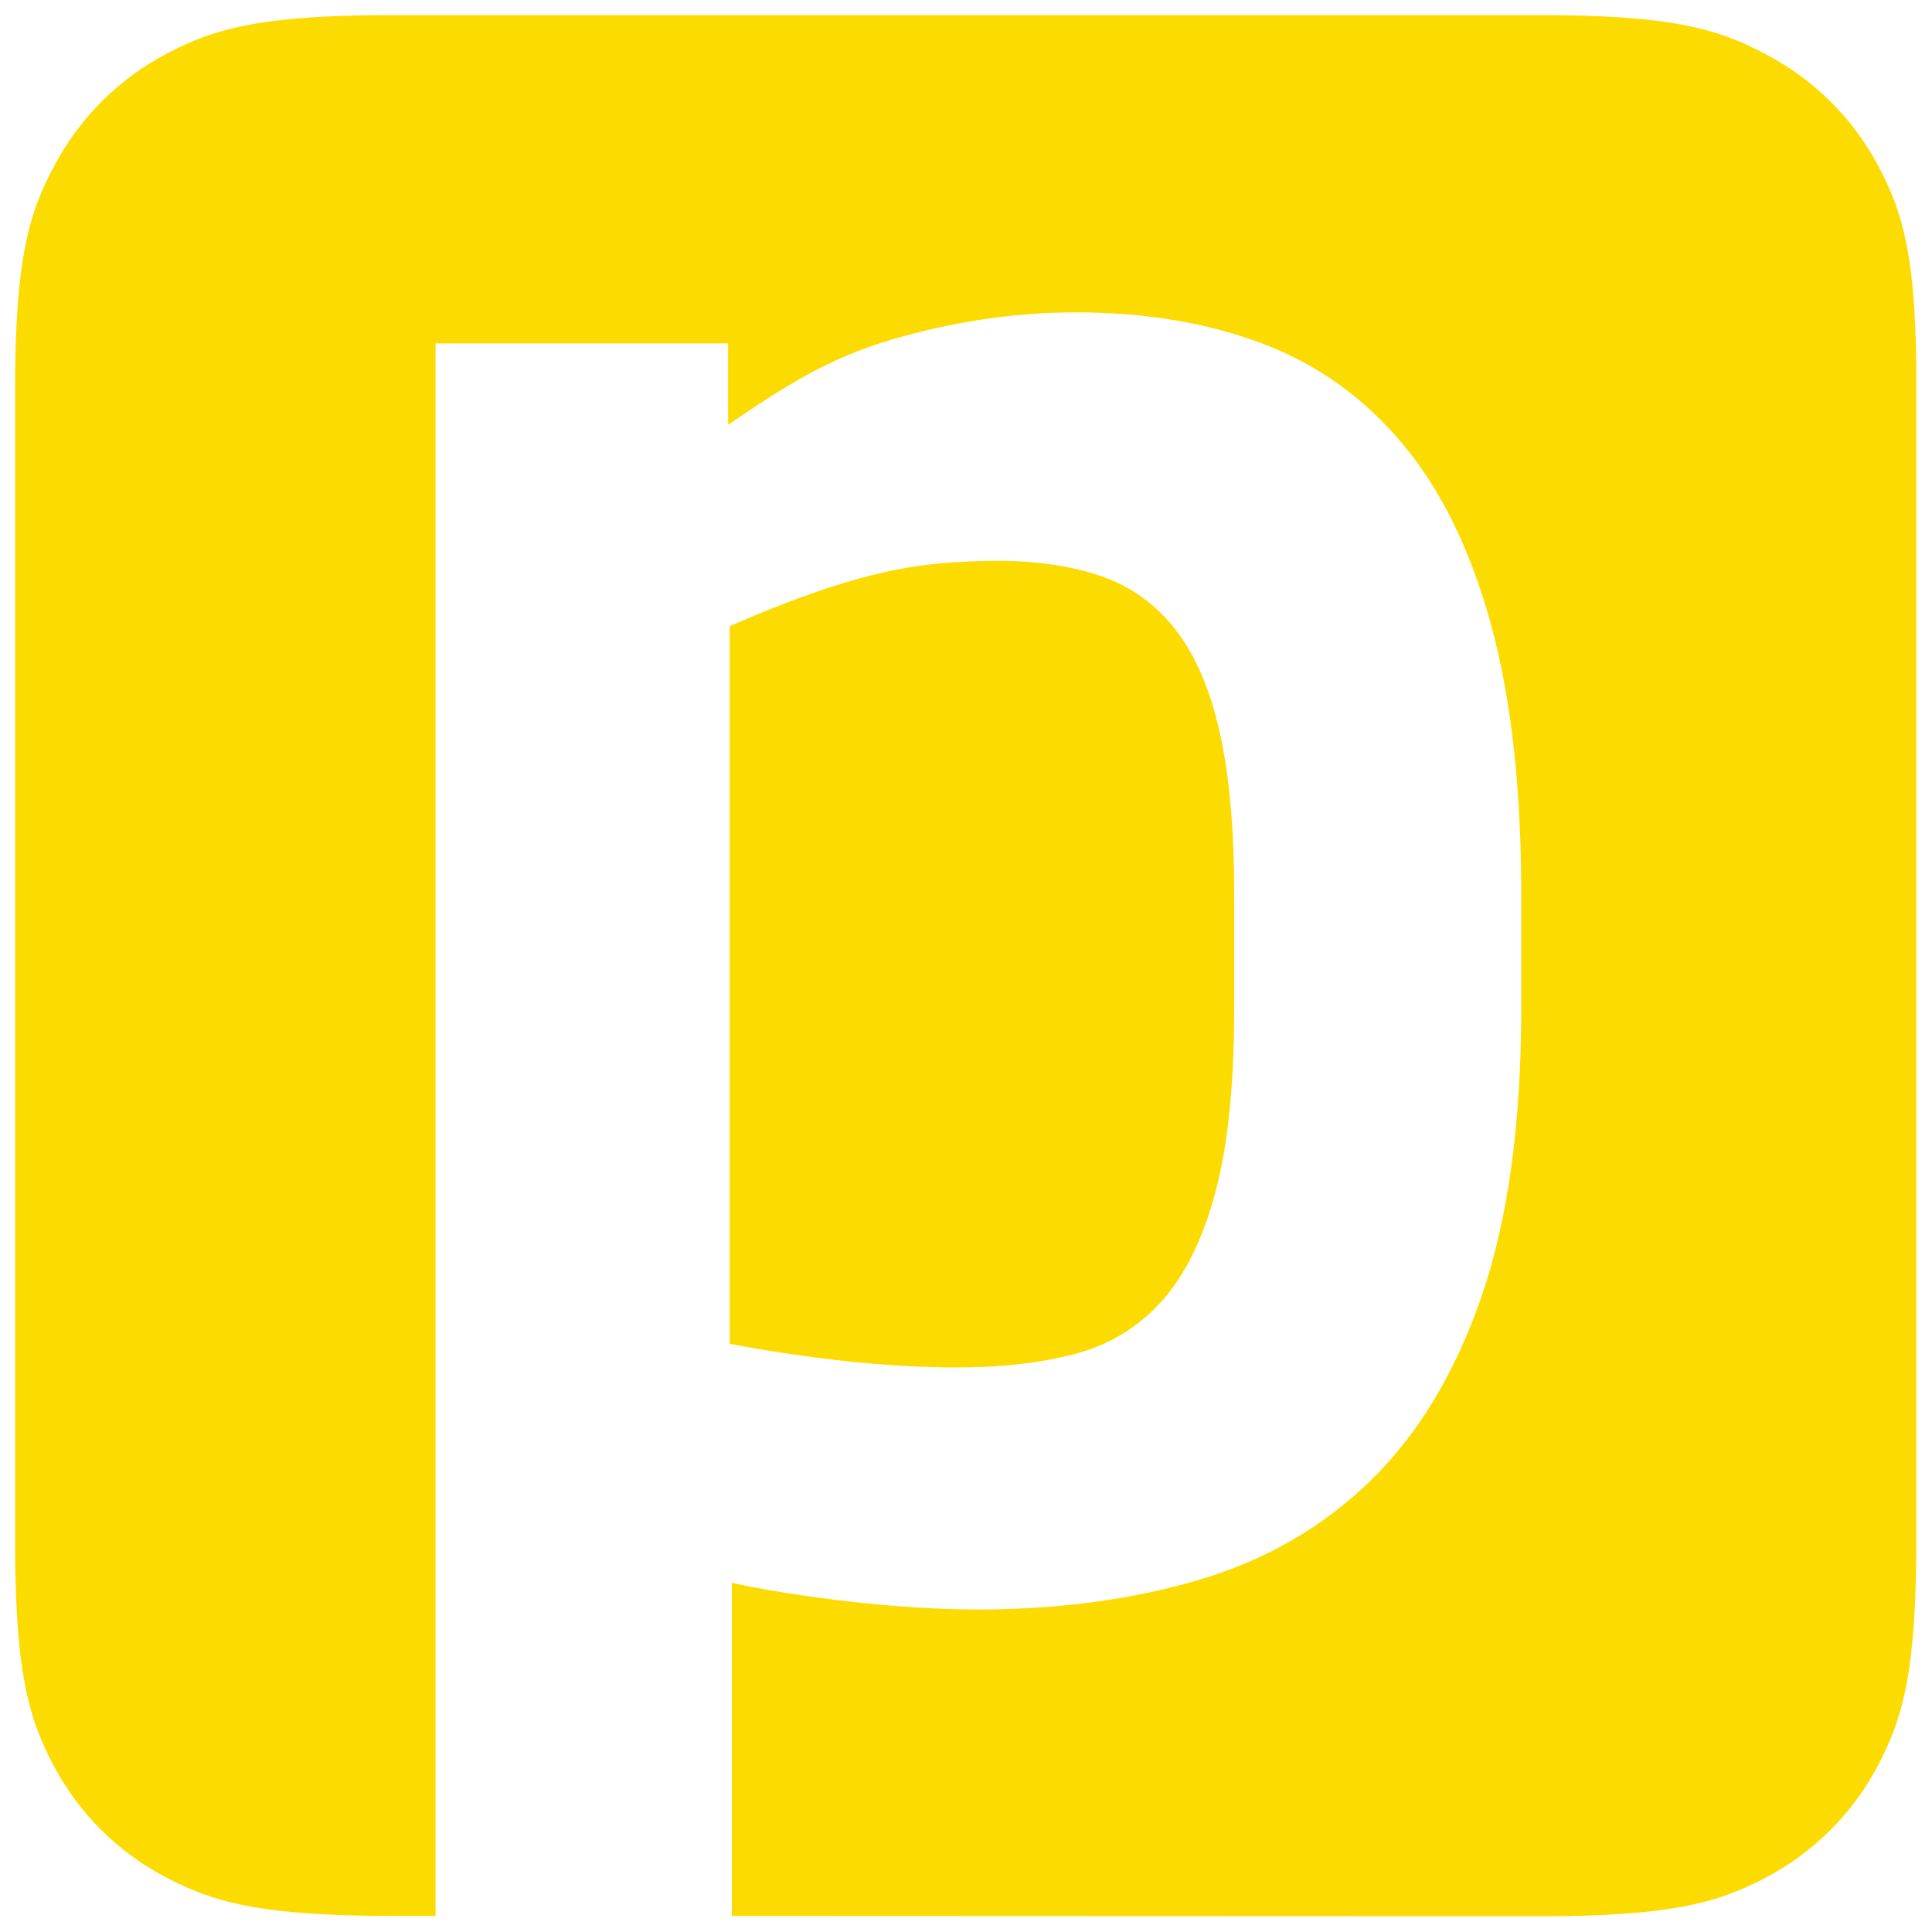
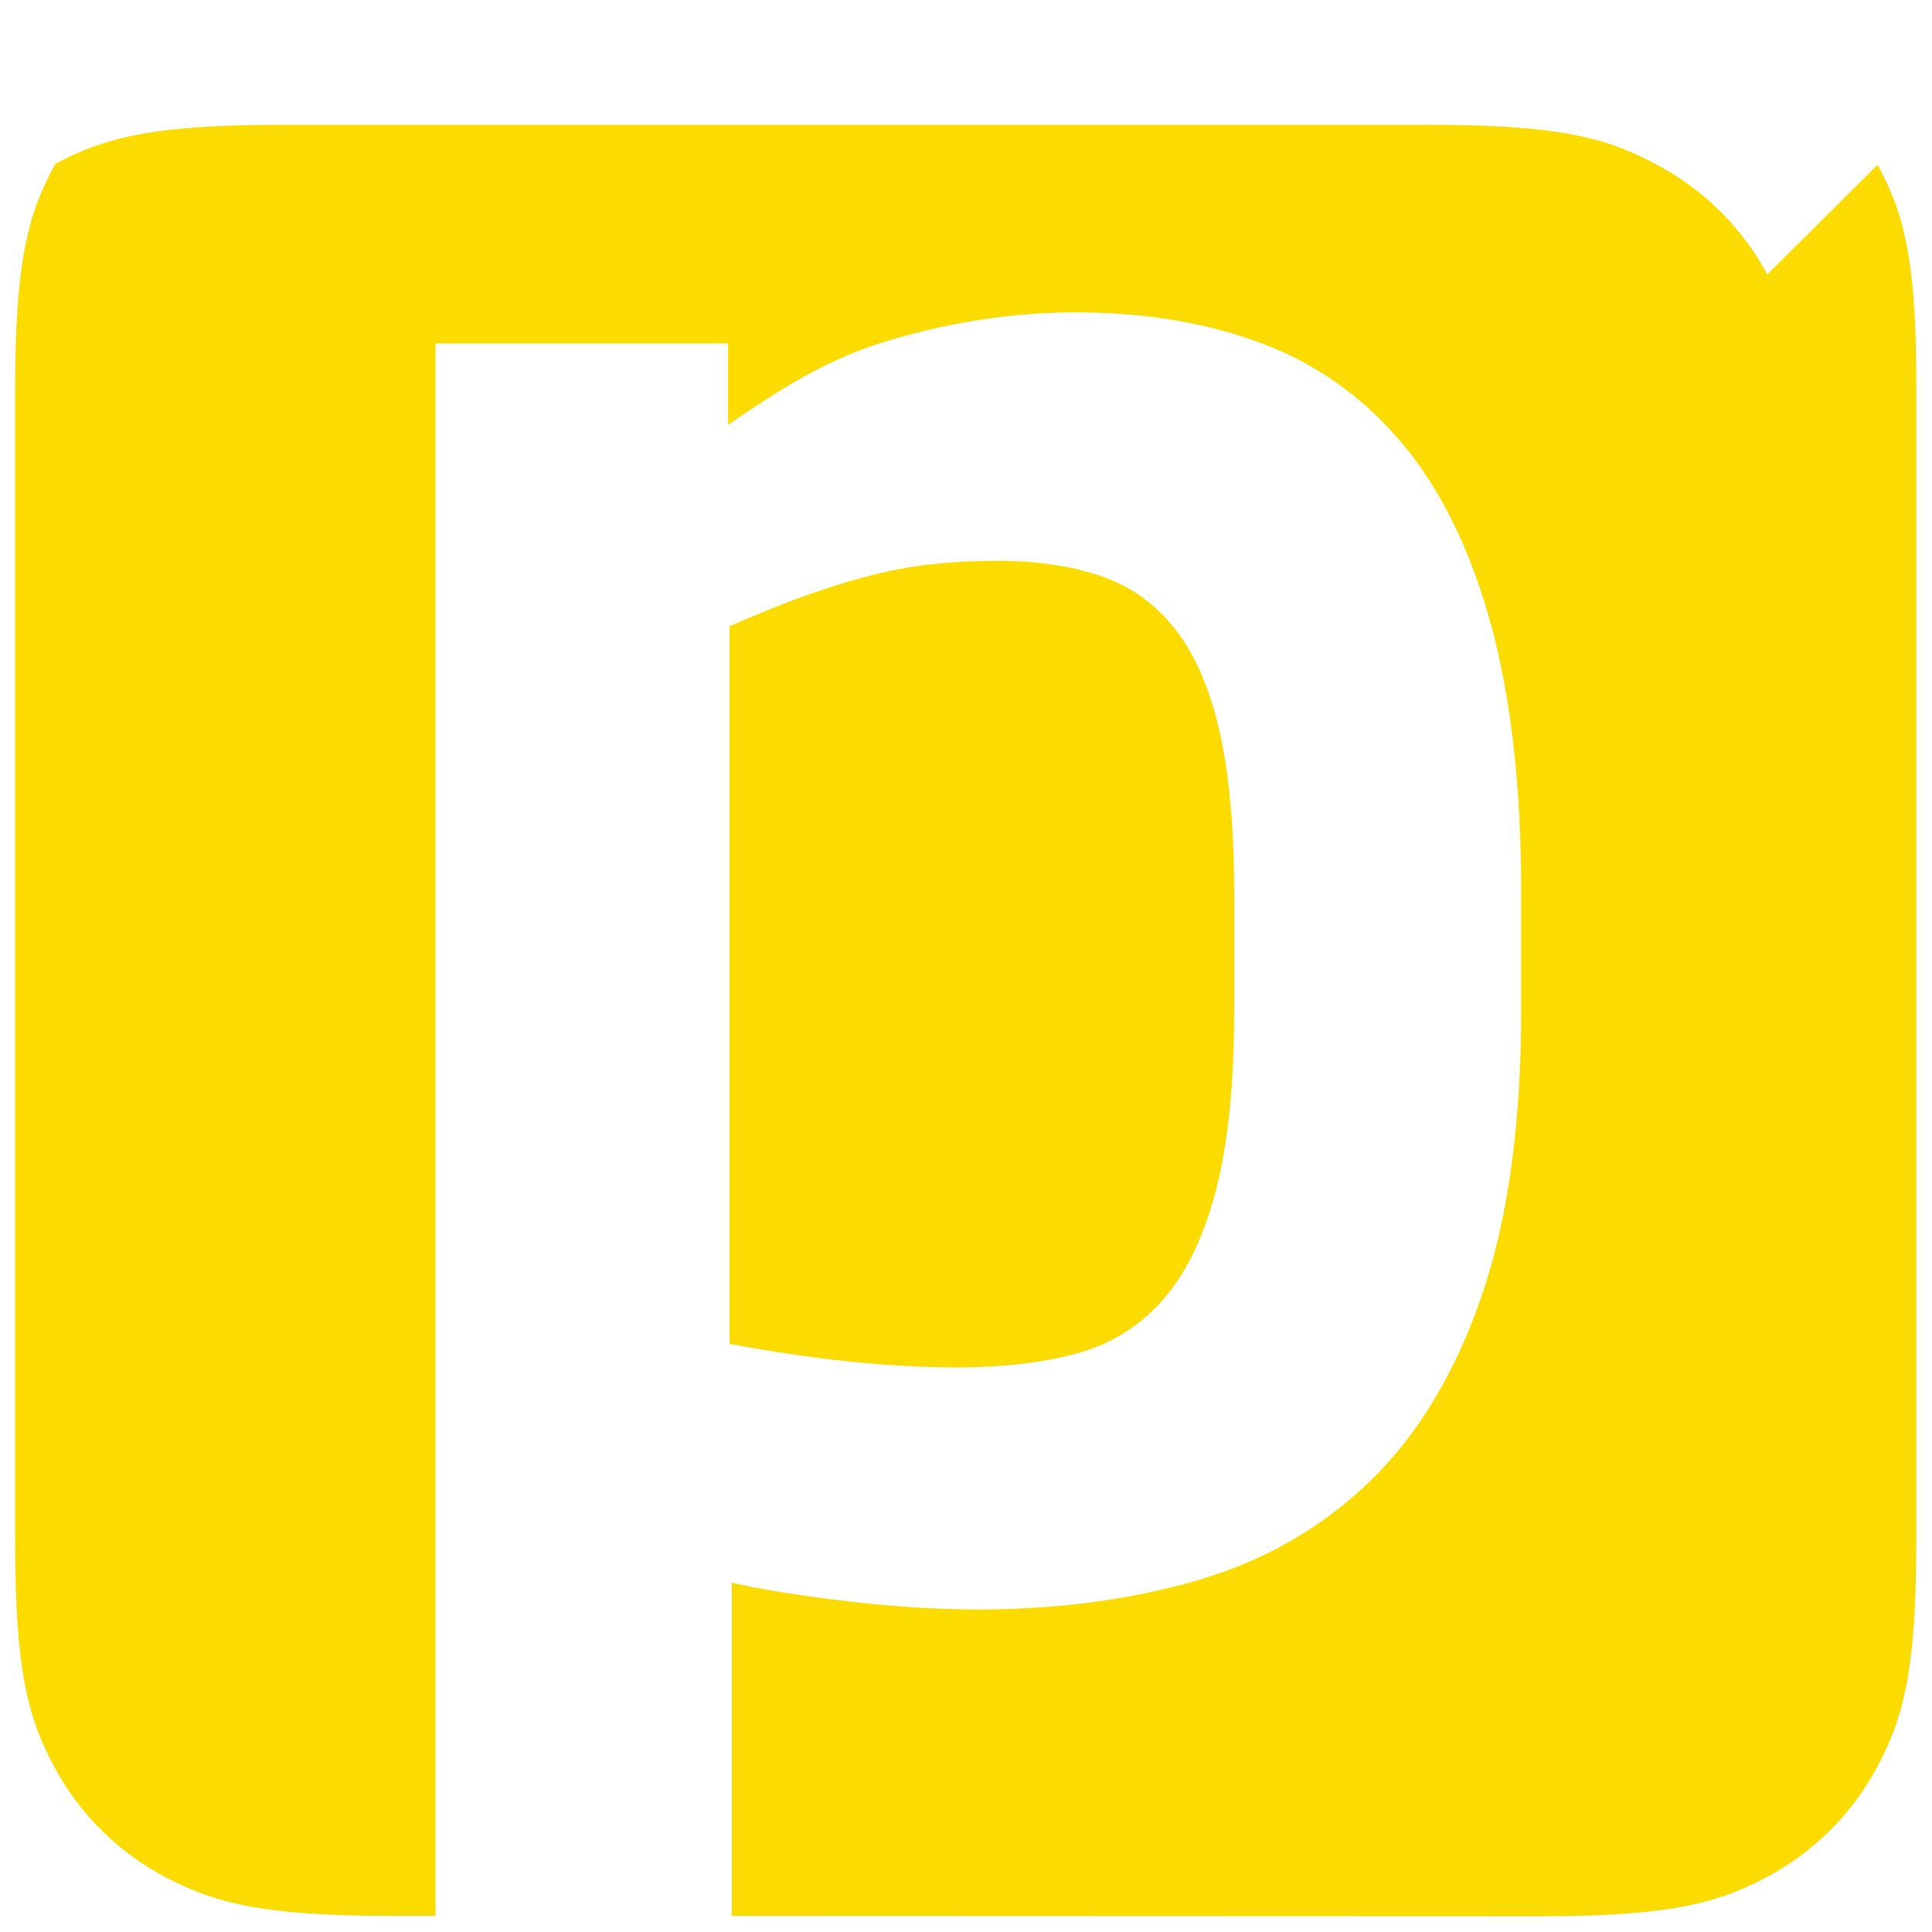
<svg xmlns="http://www.w3.org/2000/svg" width="100%" height="100%" viewBox="0 0 2134 2134" version="1.1" xml:space="preserve" style="fill-rule:evenodd;clip-rule:evenodd;stroke-linejoin:round;stroke-miterlimit:2;">
-   <rect id="previse__icon" x="0" y="0" width="2133.33" height="2133.33" style="fill:none;" />
-   <path d="M1057.96,1510.4c-37.87,-0 -77.7,-2.17 -119.49,-6.51c-41.791,-4.34 -85.996,-10.85 -132.511,-19.53l0,-792.682c32.34,-14.21 61.88,-26.04 88.725,-35.49c26.811,-9.485 51.871,-16.975 75.111,-22.505c23.275,-5.53 45.57,-9.24 66.885,-11.235c21.28,-1.925 42.945,-2.975 65.03,-2.975c44.17,-0 82.635,5.775 115.395,17.185c32.725,11.445 59.955,31.185 81.62,59.15c21.665,28.035 37.87,65.66 48.51,112.98c10.64,47.32 15.995,106.926 15.995,178.676l0,126.595c0,83.615 -6.93,151.27 -20.755,202.895c-13.79,51.66 -33.67,91.876 -59.71,120.681c-26.04,28.805 -57.995,48.125 -95.865,57.96c-37.835,9.905 -80.815,14.805 -128.94,14.805Zm1016.01,-1328.39c28.42,52.465 43.47,104.79 42.665,249.201l-0,1272.08c-0,144.165 -15.225,196.281 -43.47,248.956c-27.615,51.555 -70.035,93.73 -121.87,121.17c-53.025,28.28 -105.631,43.225 -250.461,43.225l-892.502,-0.35l0,-368.061c17.325,3.92 37.24,7.665 59.71,11.2c22.505,3.57 45.746,6.72 69.826,9.485c24.045,2.765 48.3,4.9 72.765,6.545c24.43,1.505 47.32,2.31 68.635,2.31c89.11,0 170.555,-10.815 244.3,-32.515c73.745,-21.665 137.026,-58.135 189.911,-109.41c52.815,-51.275 93.835,-119.35 123.025,-204.12c29.19,-84.771 43.785,-190.646 43.785,-317.661l0,-126.63c0,-117.496 -11.235,-217.106 -33.705,-298.726c-22.505,-81.655 -55.02,-147.875 -97.615,-198.765c-42.595,-50.855 -94.255,-87.746 -154.981,-110.601c-60.76,-22.89 -129.36,-34.3 -205.87,-34.3c-67.06,0 -134.89,10.01 -203.525,30.17c-68.6,20.09 -118.126,51.451 -180.391,94.046l0,-89.916l-323.12,0l-0,1736.88l-48.615,-0c-145.041,-0 -197.436,-15.155 -250.461,-43.225c-51.835,-27.405 -94.255,-69.615 -121.87,-121.135c-28.42,-52.71 -43.47,-105.001 -43.47,-248.956l-0,-1272.15c-0,-143.956 15.05,-196.281 44.485,-249.761c27.615,-51.555 70.035,-93.695 121.905,-121.17c52.815,-28.245 105.385,-43.155 249.796,-43.155l1267.98,-0c144.83,-0 197.436,14.91 251.266,44.205c51.835,27.405 94.255,69.615 121.87,121.135Z" style="fill:#fcdc00;" />
+   <path d="M1057.96,1510.4c-37.87,-0 -77.7,-2.17 -119.49,-6.51c-41.791,-4.34 -85.996,-10.85 -132.511,-19.53l0,-792.682c32.34,-14.21 61.88,-26.04 88.725,-35.49c26.811,-9.485 51.871,-16.975 75.111,-22.505c23.275,-5.53 45.57,-9.24 66.885,-11.235c21.28,-1.925 42.945,-2.975 65.03,-2.975c44.17,-0 82.635,5.775 115.395,17.185c32.725,11.445 59.955,31.185 81.62,59.15c21.665,28.035 37.87,65.66 48.51,112.98c10.64,47.32 15.995,106.926 15.995,178.676l0,126.595c0,83.615 -6.93,151.27 -20.755,202.895c-13.79,51.66 -33.67,91.876 -59.71,120.681c-26.04,28.805 -57.995,48.125 -95.865,57.96c-37.835,9.905 -80.815,14.805 -128.94,14.805Zm1016.01,-1328.39c28.42,52.465 43.47,104.79 42.665,249.201l-0,1272.08c-0,144.165 -15.225,196.281 -43.47,248.956c-27.615,51.555 -70.035,93.73 -121.87,121.17c-53.025,28.28 -105.631,43.225 -250.461,43.225l-892.502,-0.35l0,-368.061c17.325,3.92 37.24,7.665 59.71,11.2c22.505,3.57 45.746,6.72 69.826,9.485c24.045,2.765 48.3,4.9 72.765,6.545c24.43,1.505 47.32,2.31 68.635,2.31c89.11,0 170.555,-10.815 244.3,-32.515c73.745,-21.665 137.026,-58.135 189.911,-109.41c52.815,-51.275 93.835,-119.35 123.025,-204.12c29.19,-84.771 43.785,-190.646 43.785,-317.661l0,-126.63c0,-117.496 -11.235,-217.106 -33.705,-298.726c-22.505,-81.655 -55.02,-147.875 -97.615,-198.765c-42.595,-50.855 -94.255,-87.746 -154.981,-110.601c-60.76,-22.89 -129.36,-34.3 -205.87,-34.3c-67.06,0 -134.89,10.01 -203.525,30.17c-68.6,20.09 -118.126,51.451 -180.391,94.046l0,-89.916l-323.12,0l-0,1736.88l-48.615,-0c-145.041,-0 -197.436,-15.155 -250.461,-43.225c-51.835,-27.405 -94.255,-69.615 -121.87,-121.135c-28.42,-52.71 -43.47,-105.001 -43.47,-248.956l-0,-1272.15c-0,-143.956 15.05,-196.281 44.485,-249.761c52.815,-28.245 105.385,-43.155 249.796,-43.155l1267.98,-0c144.83,-0 197.436,14.91 251.266,44.205c51.835,27.405 94.255,69.615 121.87,121.135Z" style="fill:#fcdc00;" />
</svg>